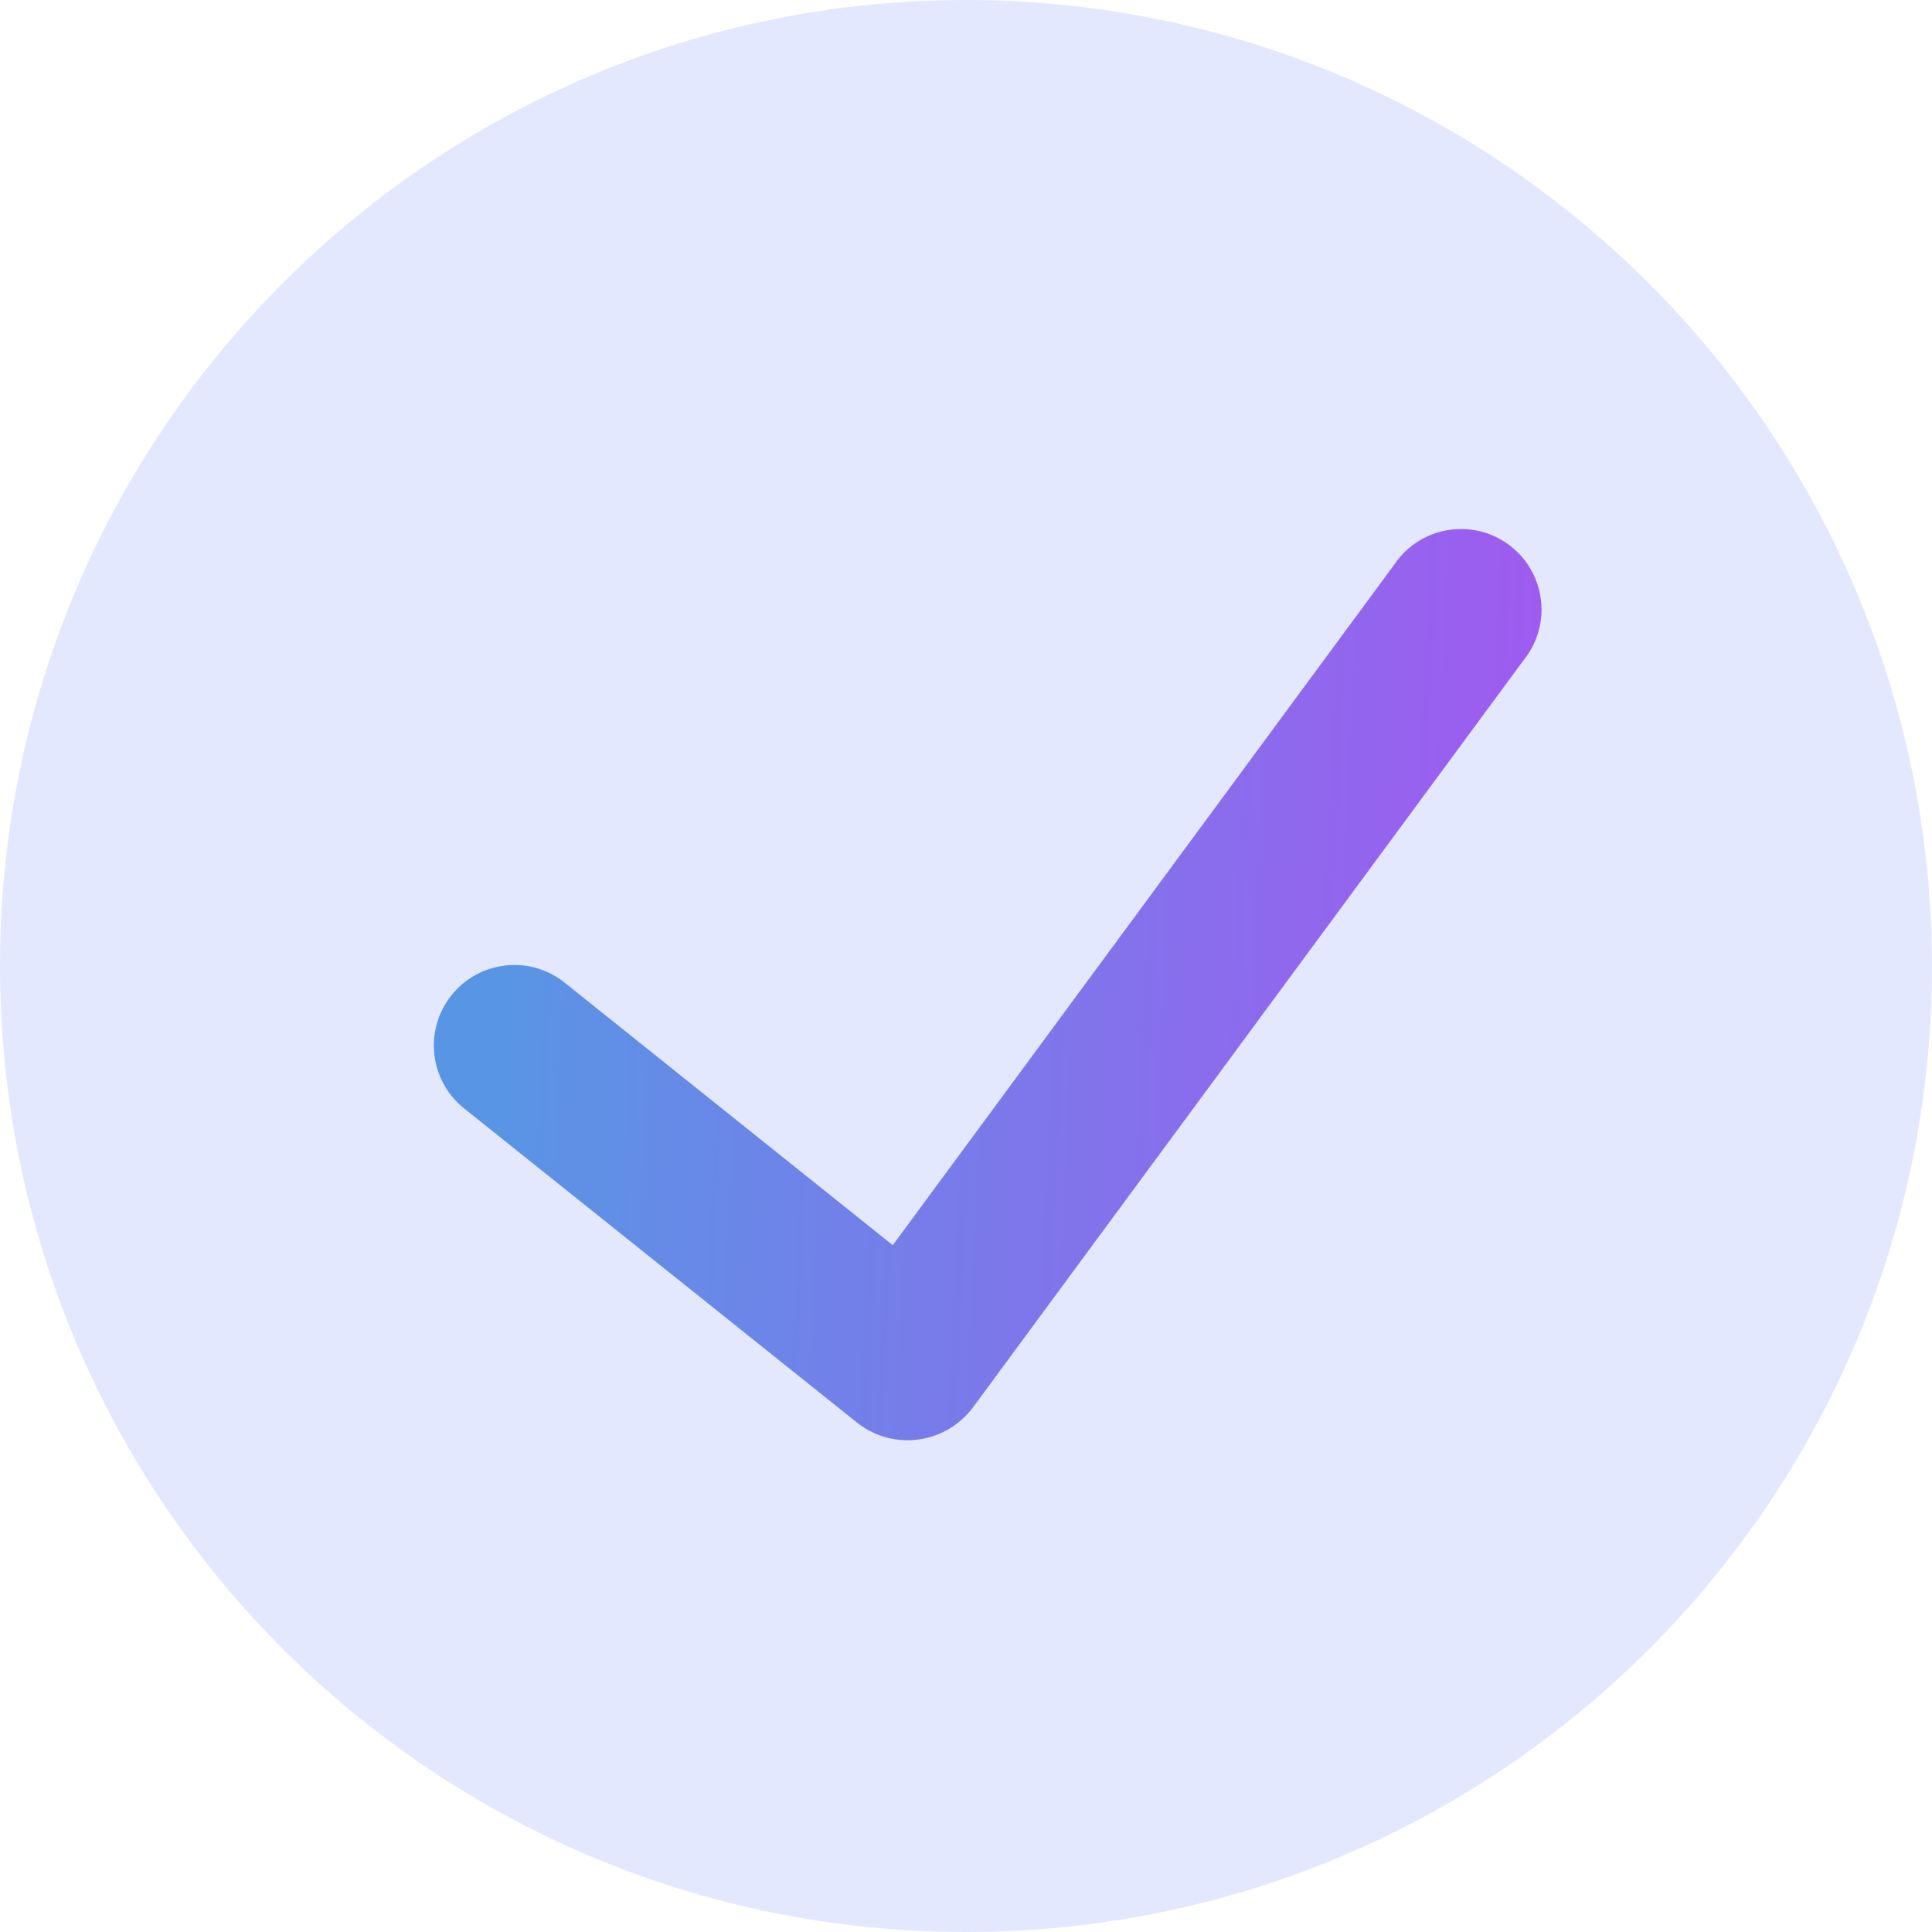
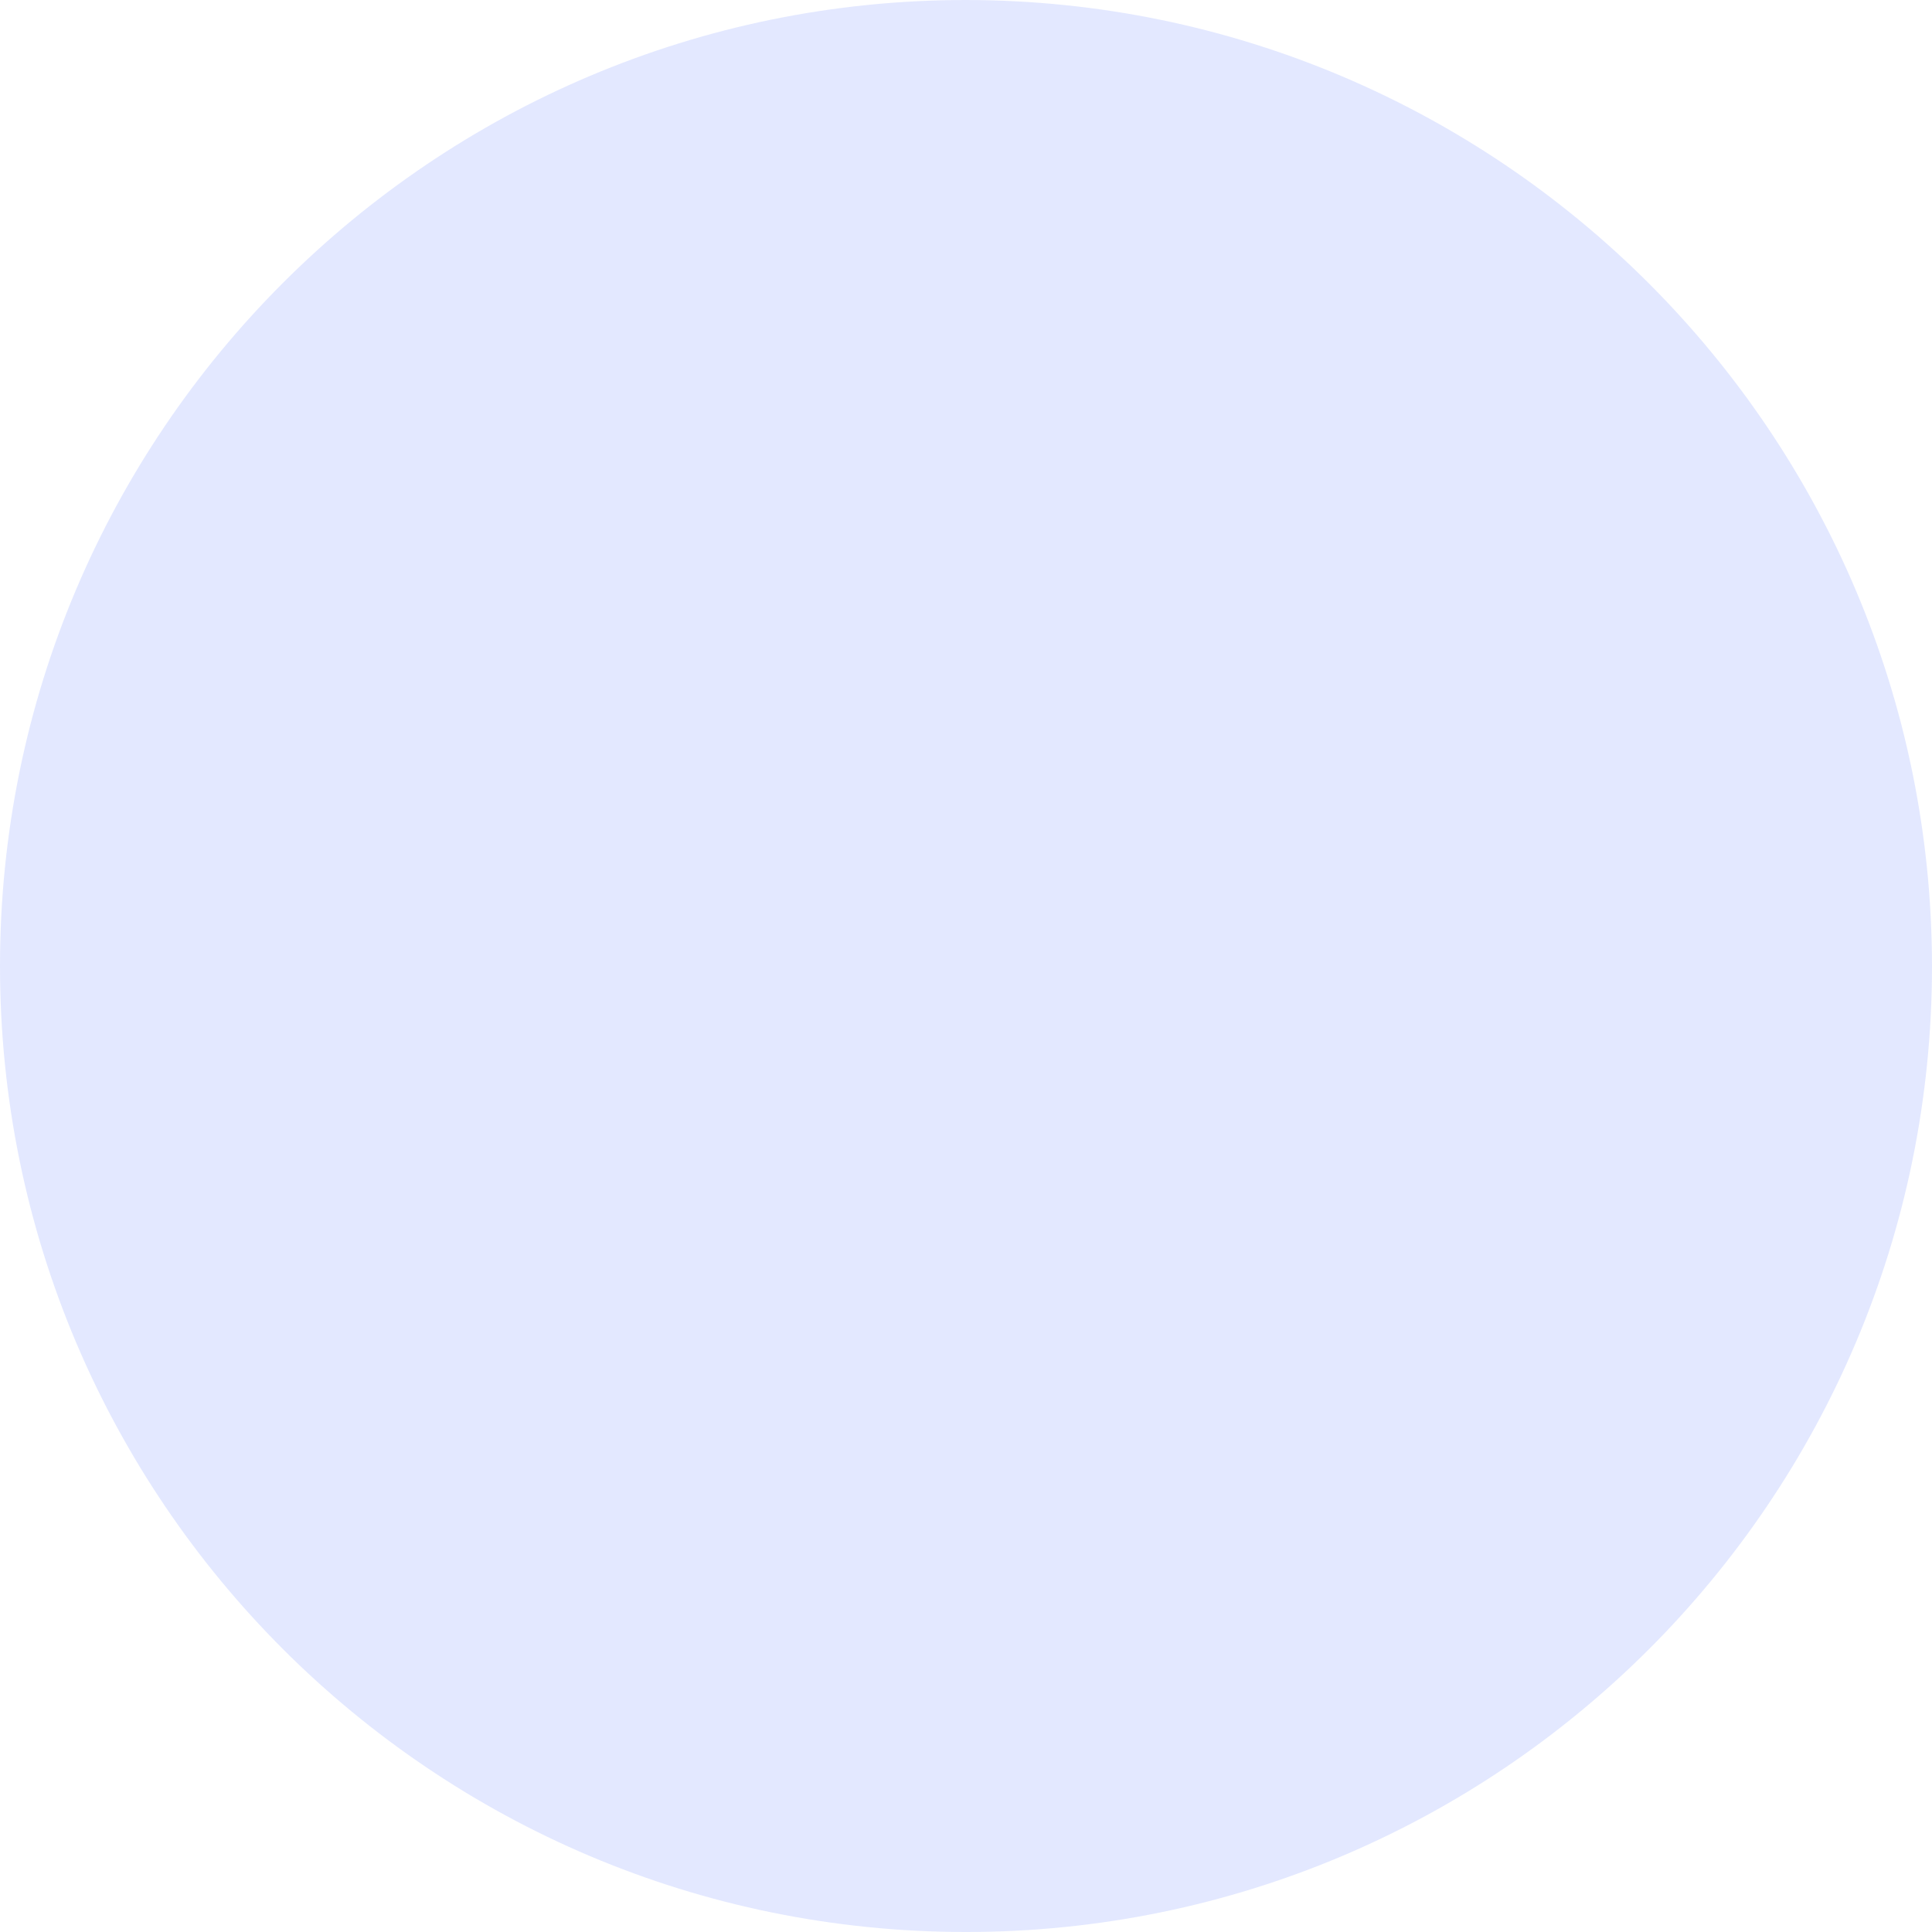
<svg xmlns="http://www.w3.org/2000/svg" width="32" height="32" viewBox="0 0 32 32" fill="none">
  <path d="M16 0C7.163 0 0 7.163 0 16C0 24.837 7.163 32 16 32C24.837 32 32 24.837 32 16C31.99 7.168 24.832 0.01 16 0Z" fill="#4467FF" fill-opacity="0.15" />
-   <path d="M25.237 10.933L16.11 23.318C15.892 23.607 15.568 23.796 15.209 23.843C14.851 23.891 14.488 23.792 14.203 23.569L7.686 18.358C7.111 17.898 7.018 17.059 7.478 16.484C7.938 15.909 8.778 15.815 9.353 16.276L14.787 20.624L23.09 9.356C23.362 8.947 23.837 8.721 24.326 8.768C24.814 8.814 25.238 9.126 25.428 9.578C25.619 10.031 25.545 10.551 25.237 10.933Z" fill="url(#paint0_linear_1228_12436)" />
  <defs>
    <linearGradient id="paint0_linear_1228_12436" x1="8.644" y1="8.8" x2="25.852" y2="9.615" gradientUnits="userSpaceOnUse">
      <stop stop-color="#5995E5" />
      <stop offset="1" stop-color="#A05AF0" />
    </linearGradient>
  </defs>
</svg>